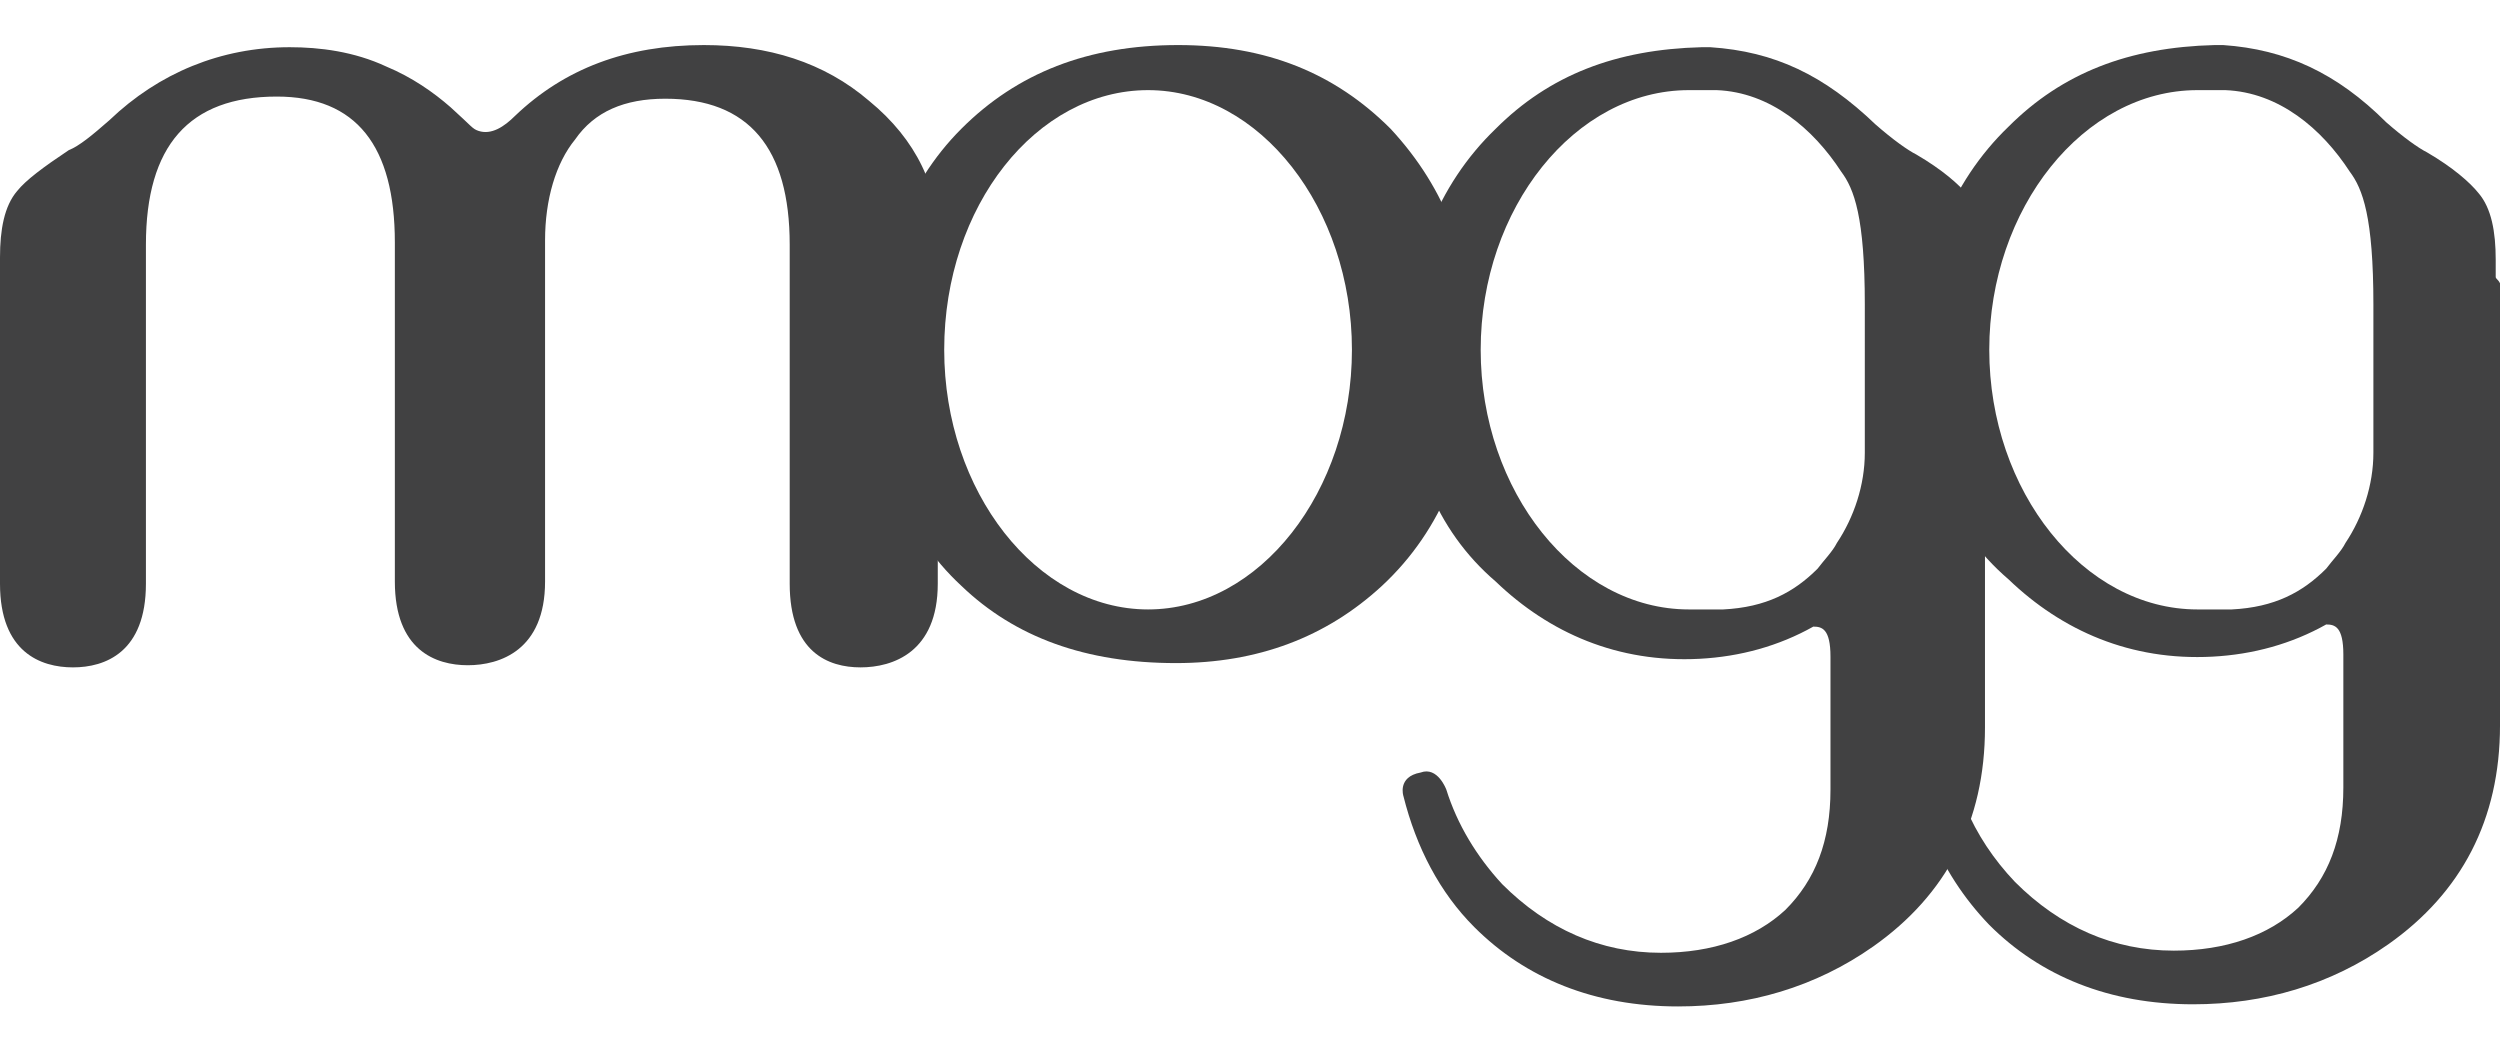
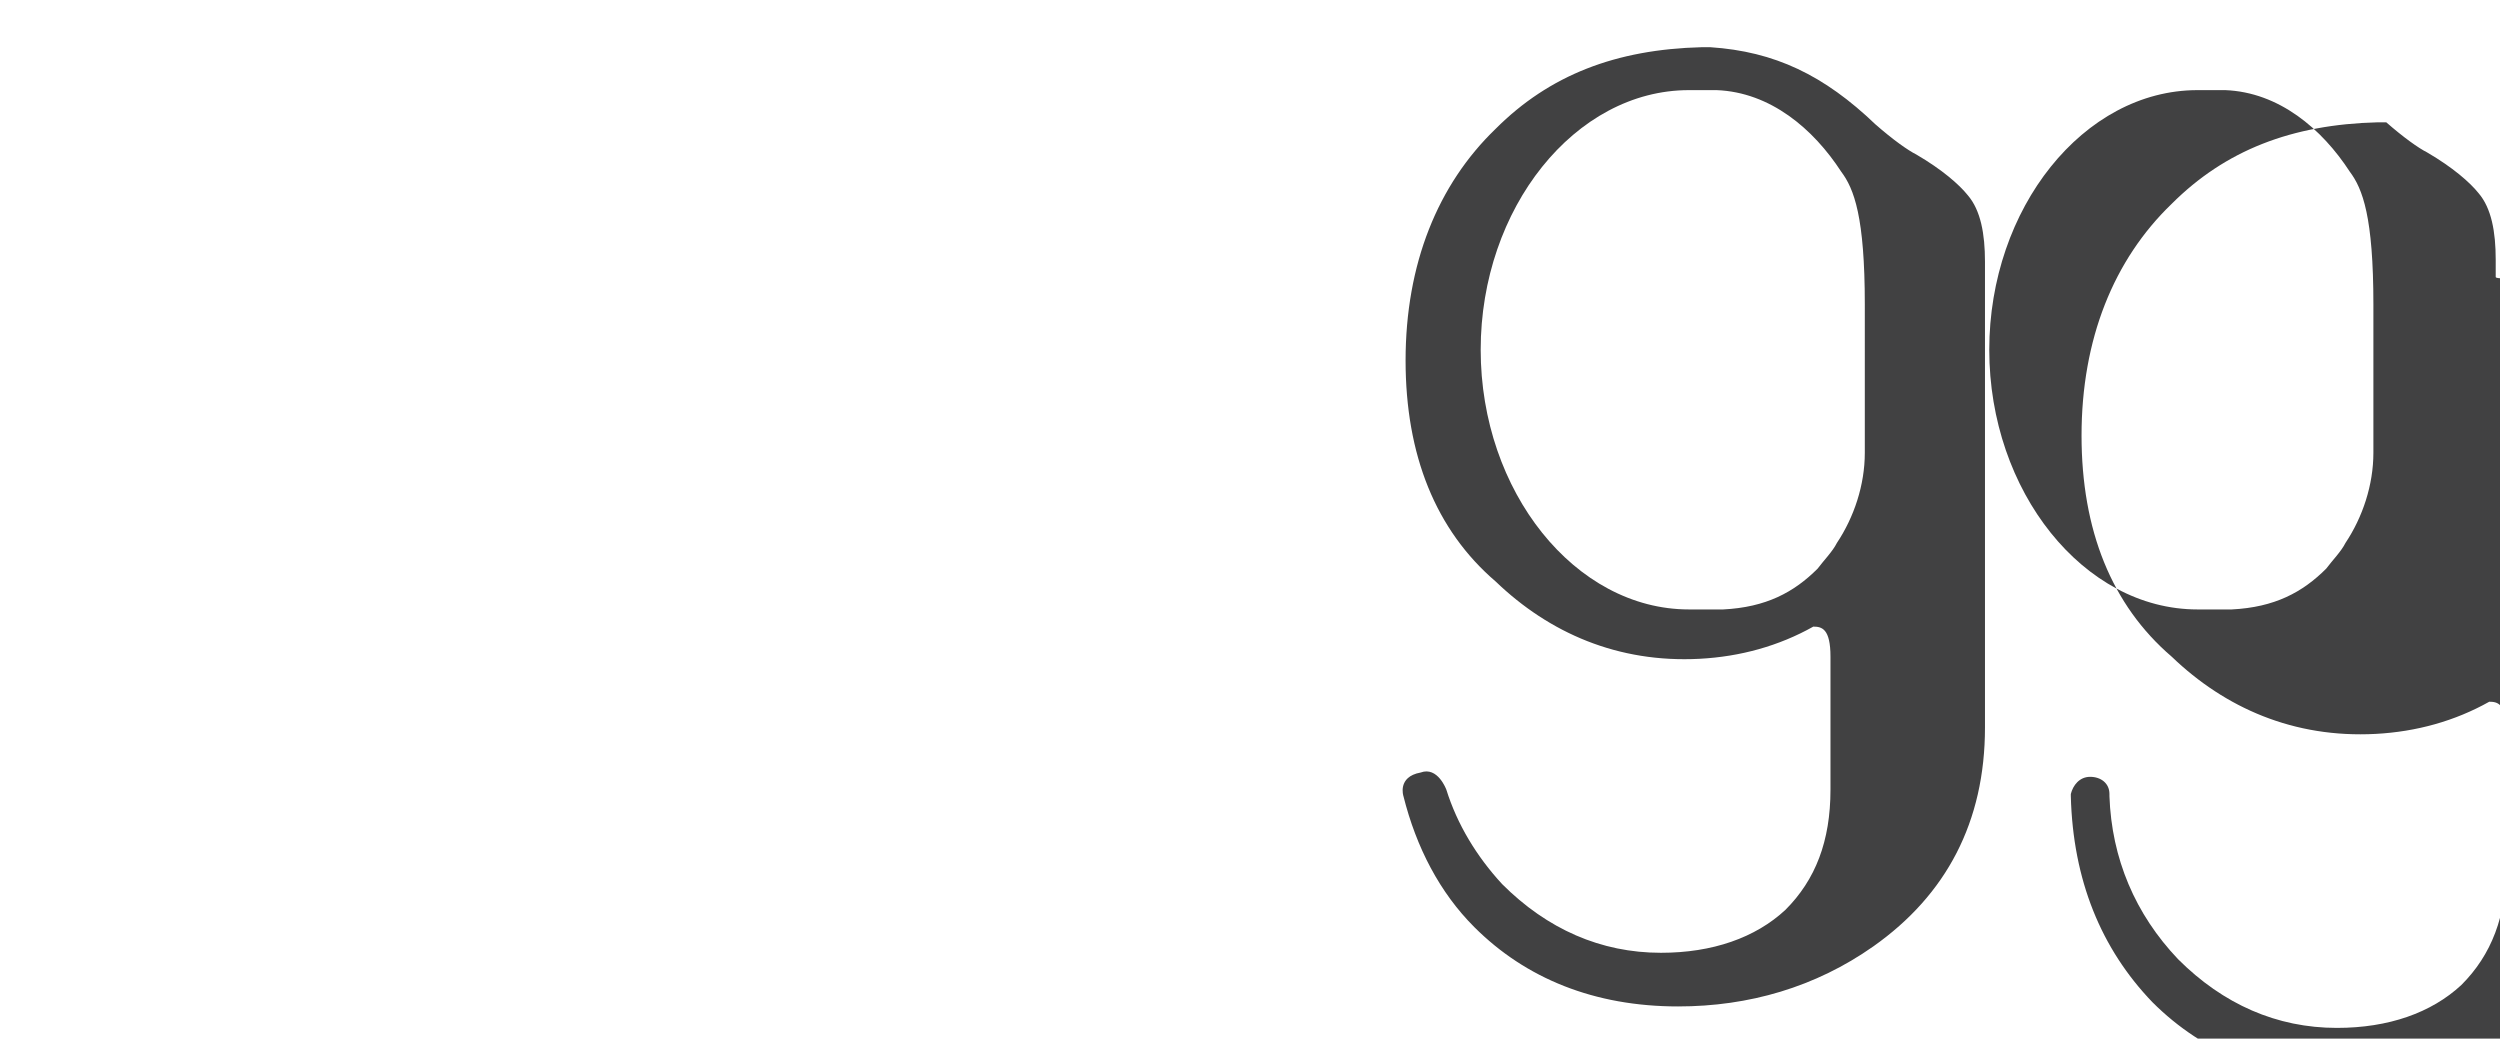
<svg xmlns="http://www.w3.org/2000/svg" version="1.1" id="Livello_1" x="0px" y="0px" viewBox="0 0 116.5 48.4" style="enable-background:new 0 0 116.5 48.4;" xml:space="preserve">
  <style type="text/css">
	.st0{fill:#414142;}
</style>
  <title>MM_loghi_newTavola disegno 10</title>
  <g>
-     <path class="st0" d="M40.5,4.7c-2.1-1.8-4.7-2.6-7.7-2.6c-3.6,0-6.5,1.1-8.8,3.3c-0.5,0.5-1.1,0.9-1.7,0.7C22,6,22,5.9,21,5   c-0.8-0.7-1.8-1.4-3-1.9c-1.5-0.7-3.1-0.9-4.5-0.9c-3.2,0-6.1,1.2-8.4,3.4C4.3,6.3,3.7,6.8,3.2,7C2,7.8,1.2,8.4,0.8,8.9   C0.2,9.6,0,10.7,0,12v15.2c0,3.2,1.9,3.9,3.4,3.9s3.4-0.7,3.4-3.9V11.4c0-4.6,2-6.9,6.1-6.9c3.7,0,5.5,2.3,5.5,6.8v15.8   c0,3.2,1.9,3.9,3.4,3.9c1.5,0,3.6-0.7,3.6-3.9V11.2c0-1.9,0.5-3.6,1.4-4.7c0.9-1.3,2.3-1.9,4.2-1.9c3.9,0,5.8,2.3,5.8,6.8v15.8   c0,3.2,1.8,3.9,3.3,3.9c1.5,0,3.6-0.7,3.6-3.9V11.3C43.8,8.8,42.7,6.5,40.5,4.7" />
-     <path class="st0" d="M53.5,4.2c5.2,0,9.5,5.5,9.5,12.1s-4.3,12.1-9.5,12.1S44,22.9,44,16.3C44,9.6,48.3,4.2,53.5,4.2 M54.9,2.1   c-4.2,0-7.5,1.3-10.1,3.9s-4,6.3-4,10.9c0,4.4,1.3,7.9,4,10.4c2.5,2.4,5.8,3.6,10,3.6c3.8,0,7-1.2,9.6-3.6   c2.8-2.6,4.3-6.3,4.3-10.7S67.4,8.8,64.8,6C62.2,3.4,59,2.1,54.9,2.1" />
    <path class="st0" d="M86.9,21.1c0,1.5-0.5,3-1.3,4.2c-0.2,0.4-0.6,0.8-0.9,1.2c-1.1,1.1-2.4,1.8-4.4,1.9c0,0-0.2,0-0.4,0h-0.1   c-0.4,0-0.7,0-1.1,0c-5.3,0-9.7-5.5-9.7-12.1s4.4-12.1,9.7-12.1c0.4,0,0.6,0,1.3,0c2.5,0.1,4.5,1.8,5.8,3.8   c0.6,0.8,1.1,2.1,1.1,6.2V21.1z M65.4,37.1c0.6,2.4,1.7,4.5,3.3,6.1c2.4,2.4,5.6,3.7,9.5,3.7c3.3,0,6.4-0.9,9.1-2.8   c3.4-2.4,5.2-5.8,5.2-10.2V13.2c0-0.1,0-0.2,0-0.2v-0.8c0-1.3-0.2-2.4-0.8-3.1c-0.4-0.5-1.2-1.2-2.4-1.9c-0.4-0.2-1.1-0.7-1.9-1.4   c-2.4-2.3-4.7-3.4-7.7-3.6c-0.1,0-0.2,0-0.4,0c-4,0.1-7.1,1.3-9.6,3.8c-2.7,2.6-4.2,6.3-4.2,10.8c0,4.4,1.4,7.9,4.2,10.3   c2.5,2.4,5.7,3.8,9.5,3.6c1.9-0.1,3.7-0.6,5.3-1.5c0.4,0,0.8,0.1,0.8,1.4v6.2c0,2.4-0.7,4.2-2.1,5.6c-1.4,1.3-3.4,2-5.8,2   c-2.8,0-5.3-1.1-7.4-3.2c-1.2-1.3-2.1-2.8-2.6-4.4c0,0-0.4-1.1-1.2-0.8C65.1,36.2,65.4,37.1,65.4,37.1" />
-     <path class="st0" d="M110.6,21.1c0,1.5-0.5,3-1.3,4.2c-0.2,0.4-0.6,0.8-0.9,1.2c-1.1,1.1-2.4,1.8-4.4,1.9c0,0-0.2,0-0.4,0h-0.1   c-0.4,0-0.7,0-1.1,0c-5.3,0-9.7-5.5-9.7-12.1s4.4-12.1,9.7-12.1c0.4,0,0.6,0,1.3,0c2.5,0.1,4.5,1.8,5.8,3.8   c0.6,0.8,1.1,2.1,1.1,6.2V21.1z M116.3,12.9v-0.8c0-1.3-0.2-2.4-0.8-3.1c-0.4-0.5-1.2-1.2-2.4-1.9c-0.4-0.2-1.1-0.7-1.9-1.4   c-2.3-2.3-4.7-3.4-7.6-3.6c-0.1,0-0.2,0-0.4,0c-4,0.1-7.1,1.3-9.6,3.8c-2.7,2.6-4.2,6.3-4.2,10.8c0,4.4,1.4,7.9,4.2,10.3   c2.5,2.4,5.7,3.8,9.5,3.6c1.9-0.1,3.7-0.6,5.3-1.5c0.4,0,0.8,0.1,0.8,1.4v6.2c0,2.4-0.7,4.2-2.1,5.6c-1.4,1.3-3.4,2-5.8,2   c-2.8,0-5.3-1.1-7.4-3.2c-2-2.1-3.1-4.7-3.2-7.6v-0.1c0-0.5-0.4-0.8-0.9-0.8c-0.5,0-0.8,0.4-0.9,0.8v0.1c0.1,3.9,1.4,7.1,3.8,9.6   c2.4,2.4,5.6,3.7,9.5,3.7c3.3,0,6.4-0.9,9.1-2.8c3.4-2.4,5.2-5.8,5.2-10.2V13.2C116.4,13,116.3,13,116.3,12.9" />
+     <path class="st0" d="M110.6,21.1c0,1.5-0.5,3-1.3,4.2c-0.2,0.4-0.6,0.8-0.9,1.2c-1.1,1.1-2.4,1.8-4.4,1.9c0,0-0.2,0-0.4,0h-0.1   c-0.4,0-0.7,0-1.1,0c-5.3,0-9.7-5.5-9.7-12.1s4.4-12.1,9.7-12.1c0.4,0,0.6,0,1.3,0c2.5,0.1,4.5,1.8,5.8,3.8   c0.6,0.8,1.1,2.1,1.1,6.2V21.1z M116.3,12.9v-0.8c0-1.3-0.2-2.4-0.8-3.1c-0.4-0.5-1.2-1.2-2.4-1.9c-0.4-0.2-1.1-0.7-1.9-1.4   c-0.1,0-0.2,0-0.4,0c-4,0.1-7.1,1.3-9.6,3.8c-2.7,2.6-4.2,6.3-4.2,10.8c0,4.4,1.4,7.9,4.2,10.3   c2.5,2.4,5.7,3.8,9.5,3.6c1.9-0.1,3.7-0.6,5.3-1.5c0.4,0,0.8,0.1,0.8,1.4v6.2c0,2.4-0.7,4.2-2.1,5.6c-1.4,1.3-3.4,2-5.8,2   c-2.8,0-5.3-1.1-7.4-3.2c-2-2.1-3.1-4.7-3.2-7.6v-0.1c0-0.5-0.4-0.8-0.9-0.8c-0.5,0-0.8,0.4-0.9,0.8v0.1c0.1,3.9,1.4,7.1,3.8,9.6   c2.4,2.4,5.6,3.7,9.5,3.7c3.3,0,6.4-0.9,9.1-2.8c3.4-2.4,5.2-5.8,5.2-10.2V13.2C116.4,13,116.3,13,116.3,12.9" />
  </g>
</svg>